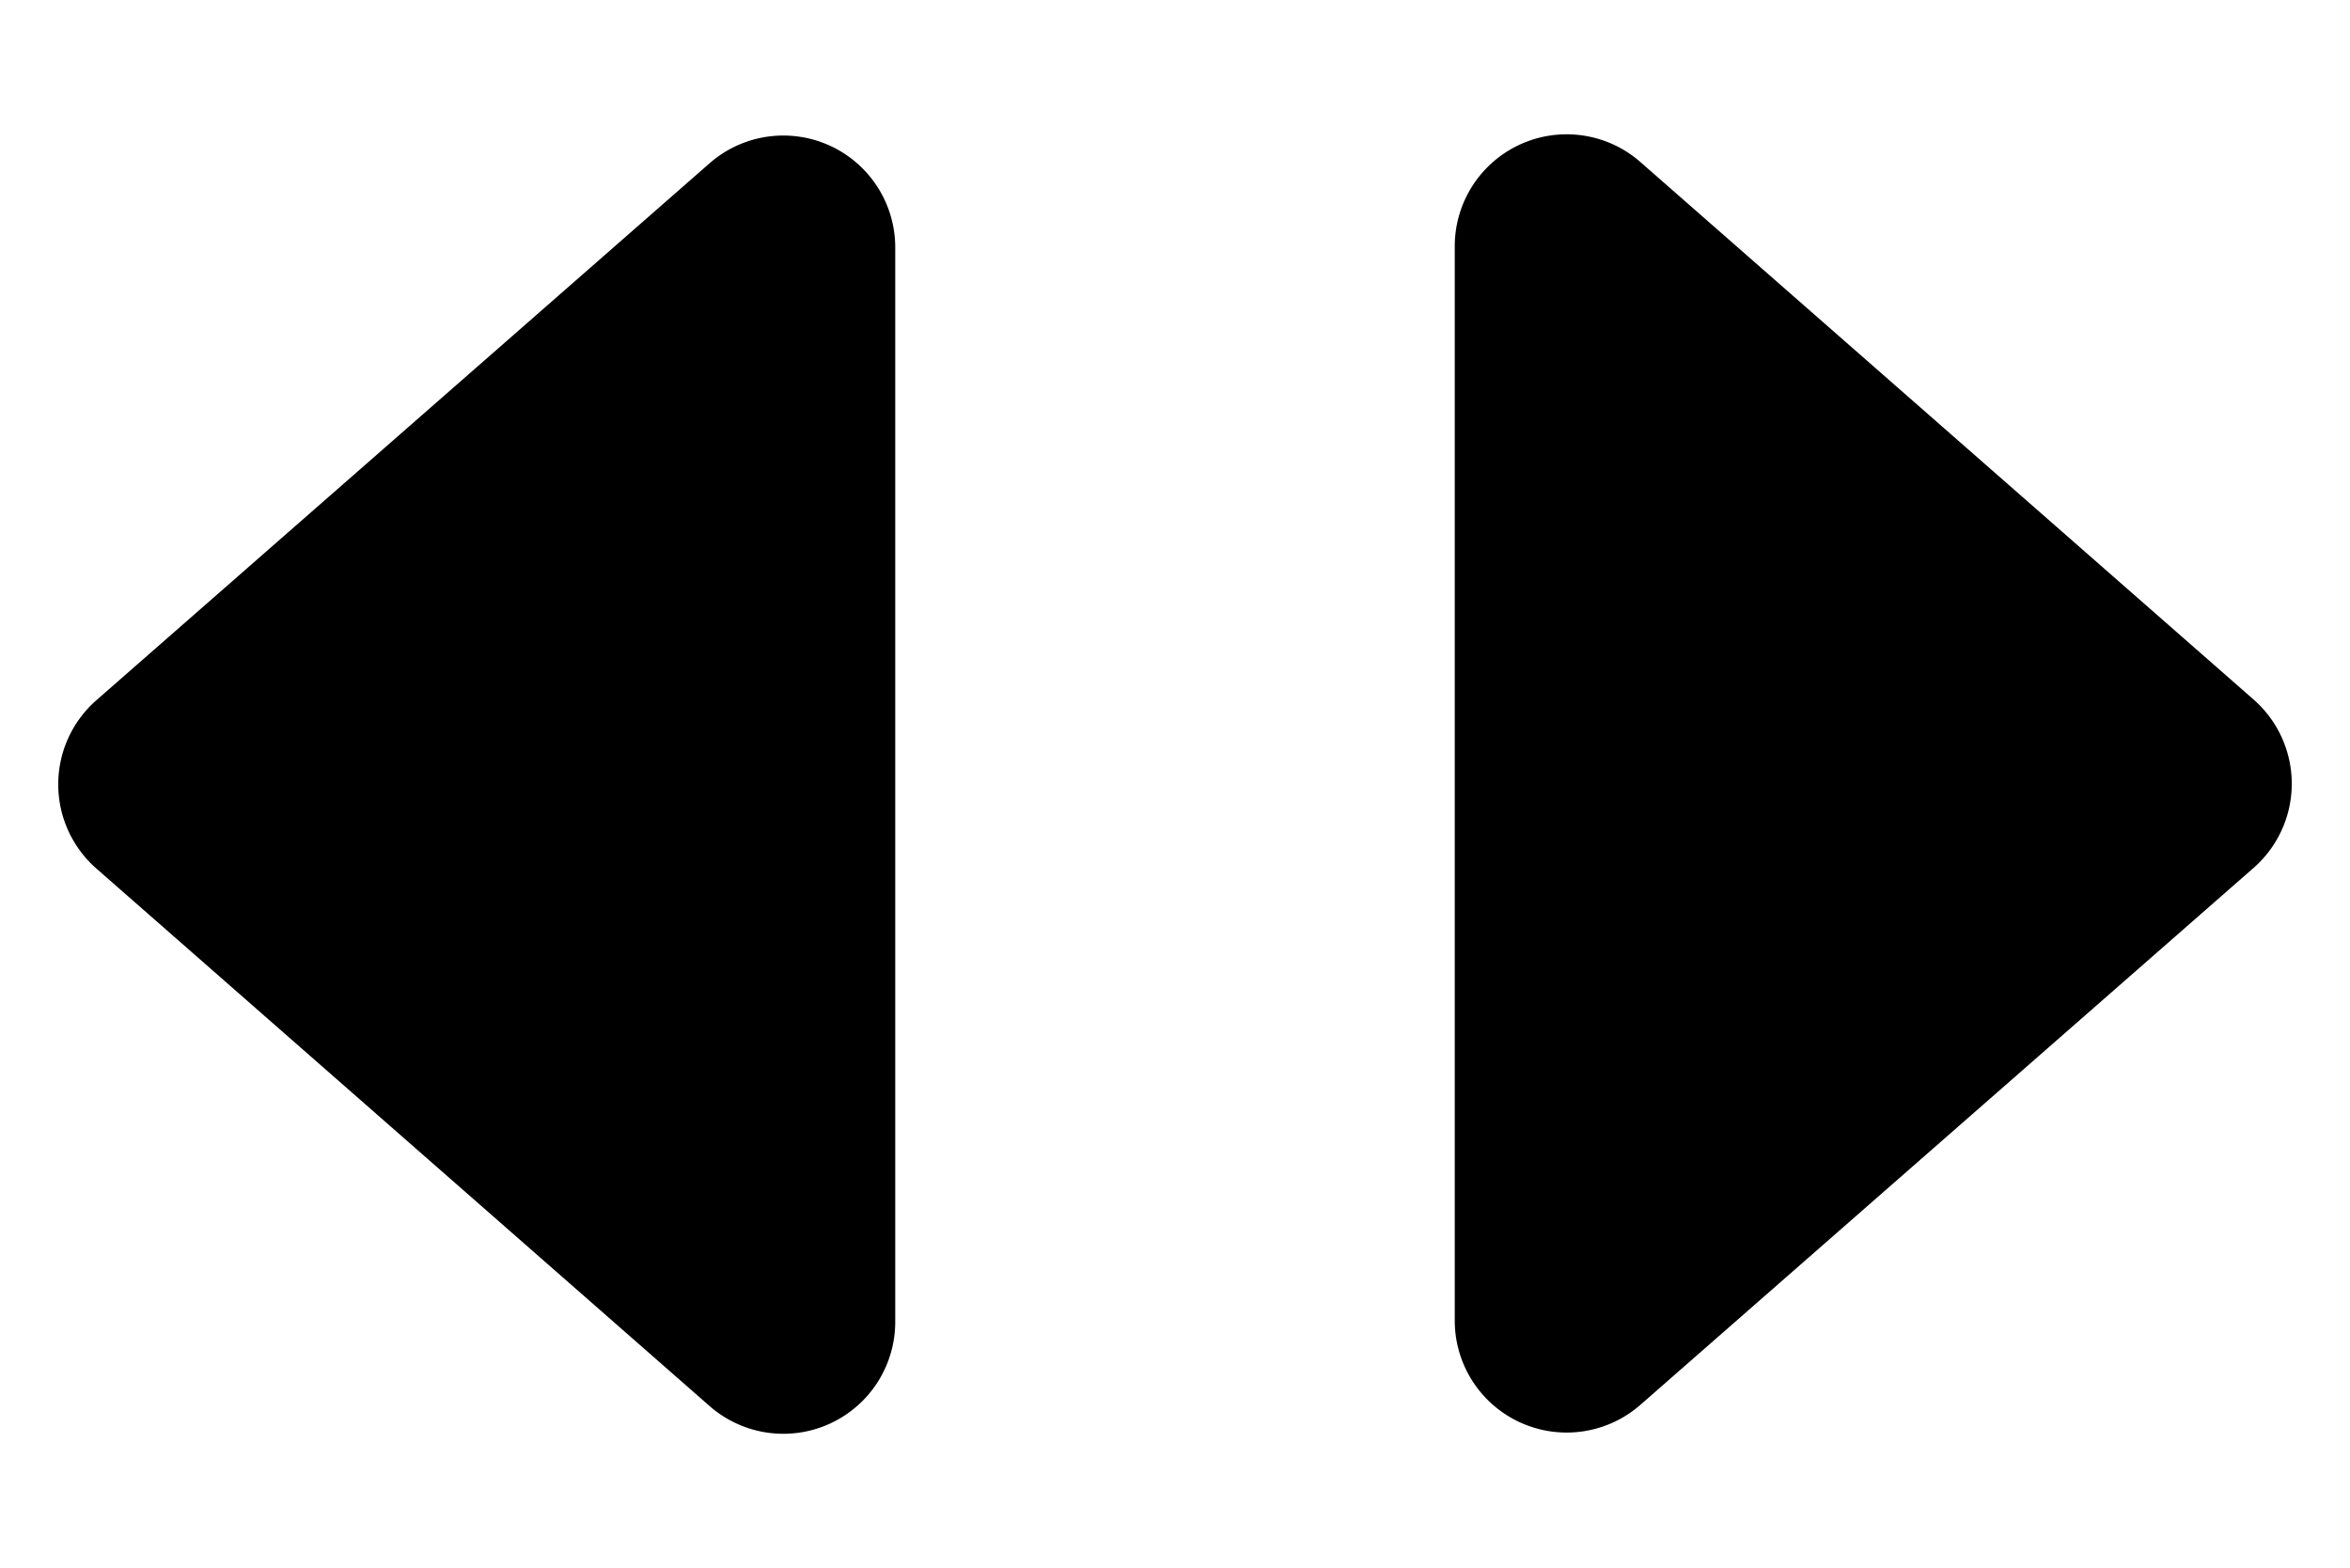
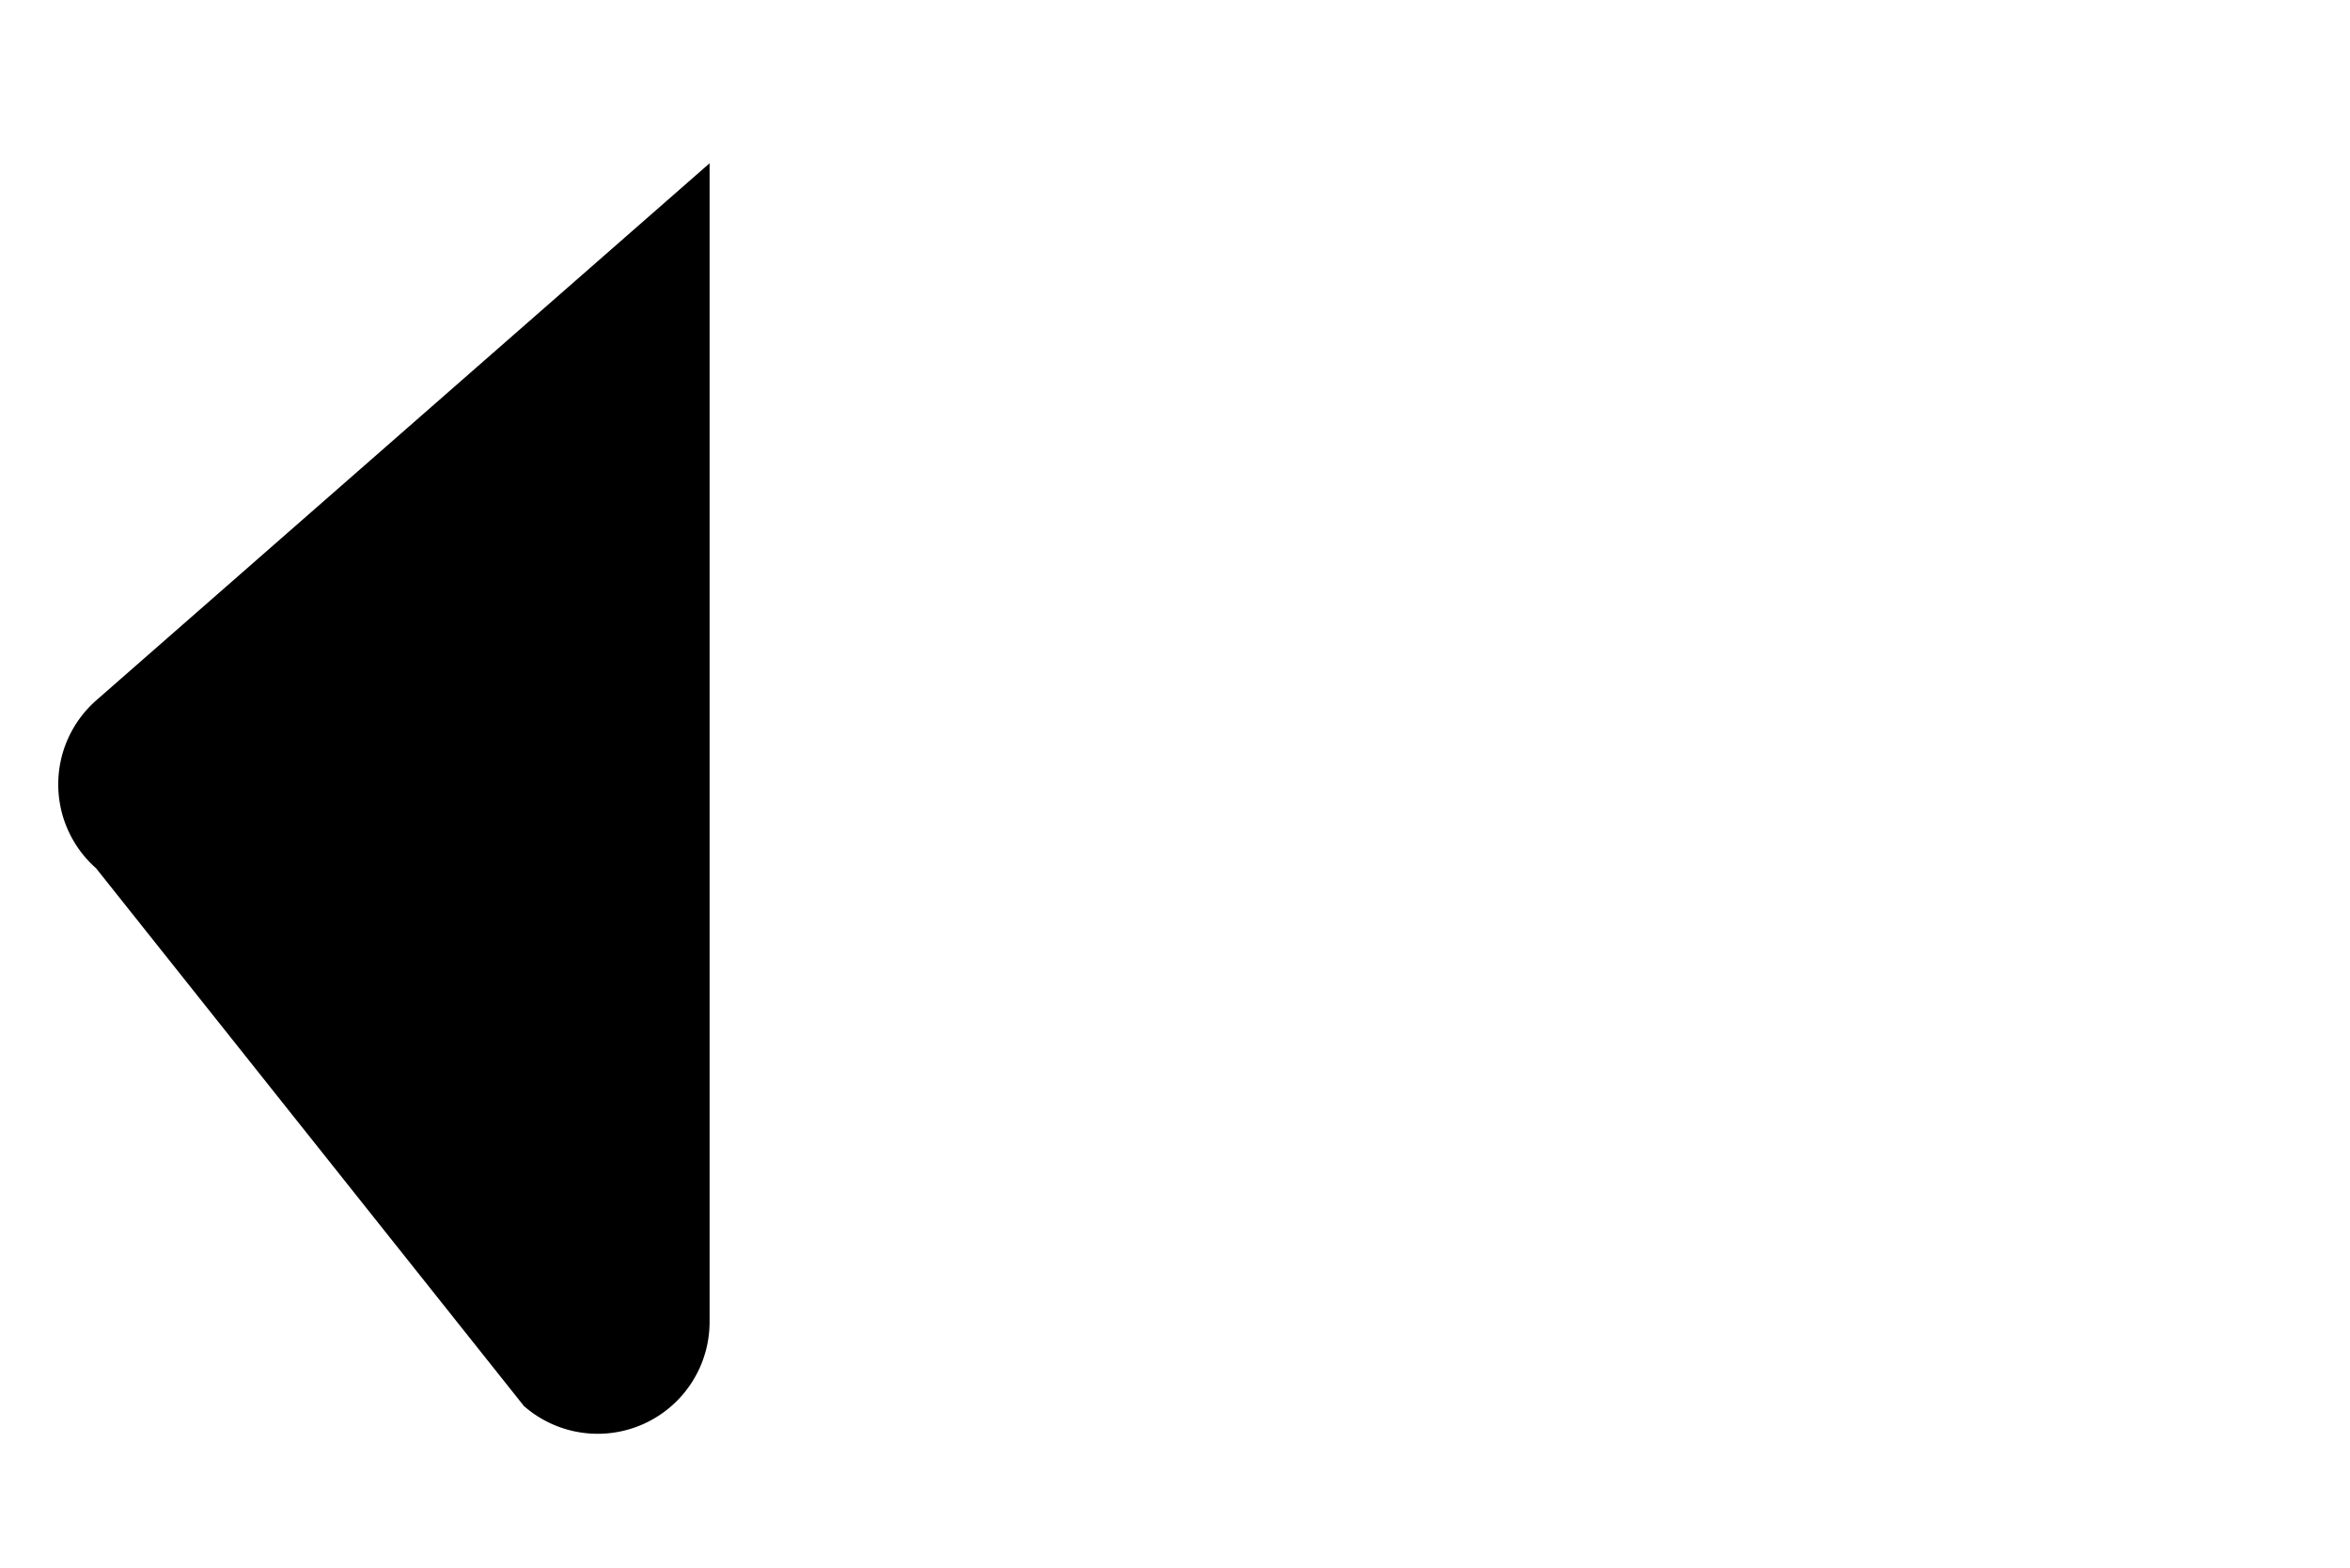
<svg xmlns="http://www.w3.org/2000/svg" width="21" height="14.012" viewBox="0 0 21 14.012">
  <g id="Handle-Arrows" transform="translate(-812.516 -309.494)">
-     <path id="Polygon_28" data-name="Polygon 28" d="M6.253.859a1,1,0,0,1,1.5,0l4.8,5.482A1,1,0,0,1,11.806,8H2.2a1,1,0,0,1-.752-1.659Z" transform="translate(833.516 309.494) rotate(90)" />
-     <path id="Polygon_29" data-name="Polygon 29" d="M6.253.859a1,1,0,0,1,1.5,0l4.8,5.482A1,1,0,0,1,11.806,8H2.2a1,1,0,0,1-.752-1.659Z" transform="translate(812.516 323.506) rotate(-90)" />
+     <path id="Polygon_29" data-name="Polygon 29" d="M6.253.859a1,1,0,0,1,1.5,0l4.8,5.482H2.2a1,1,0,0,1-.752-1.659Z" transform="translate(812.516 323.506) rotate(-90)" />
  </g>
</svg>